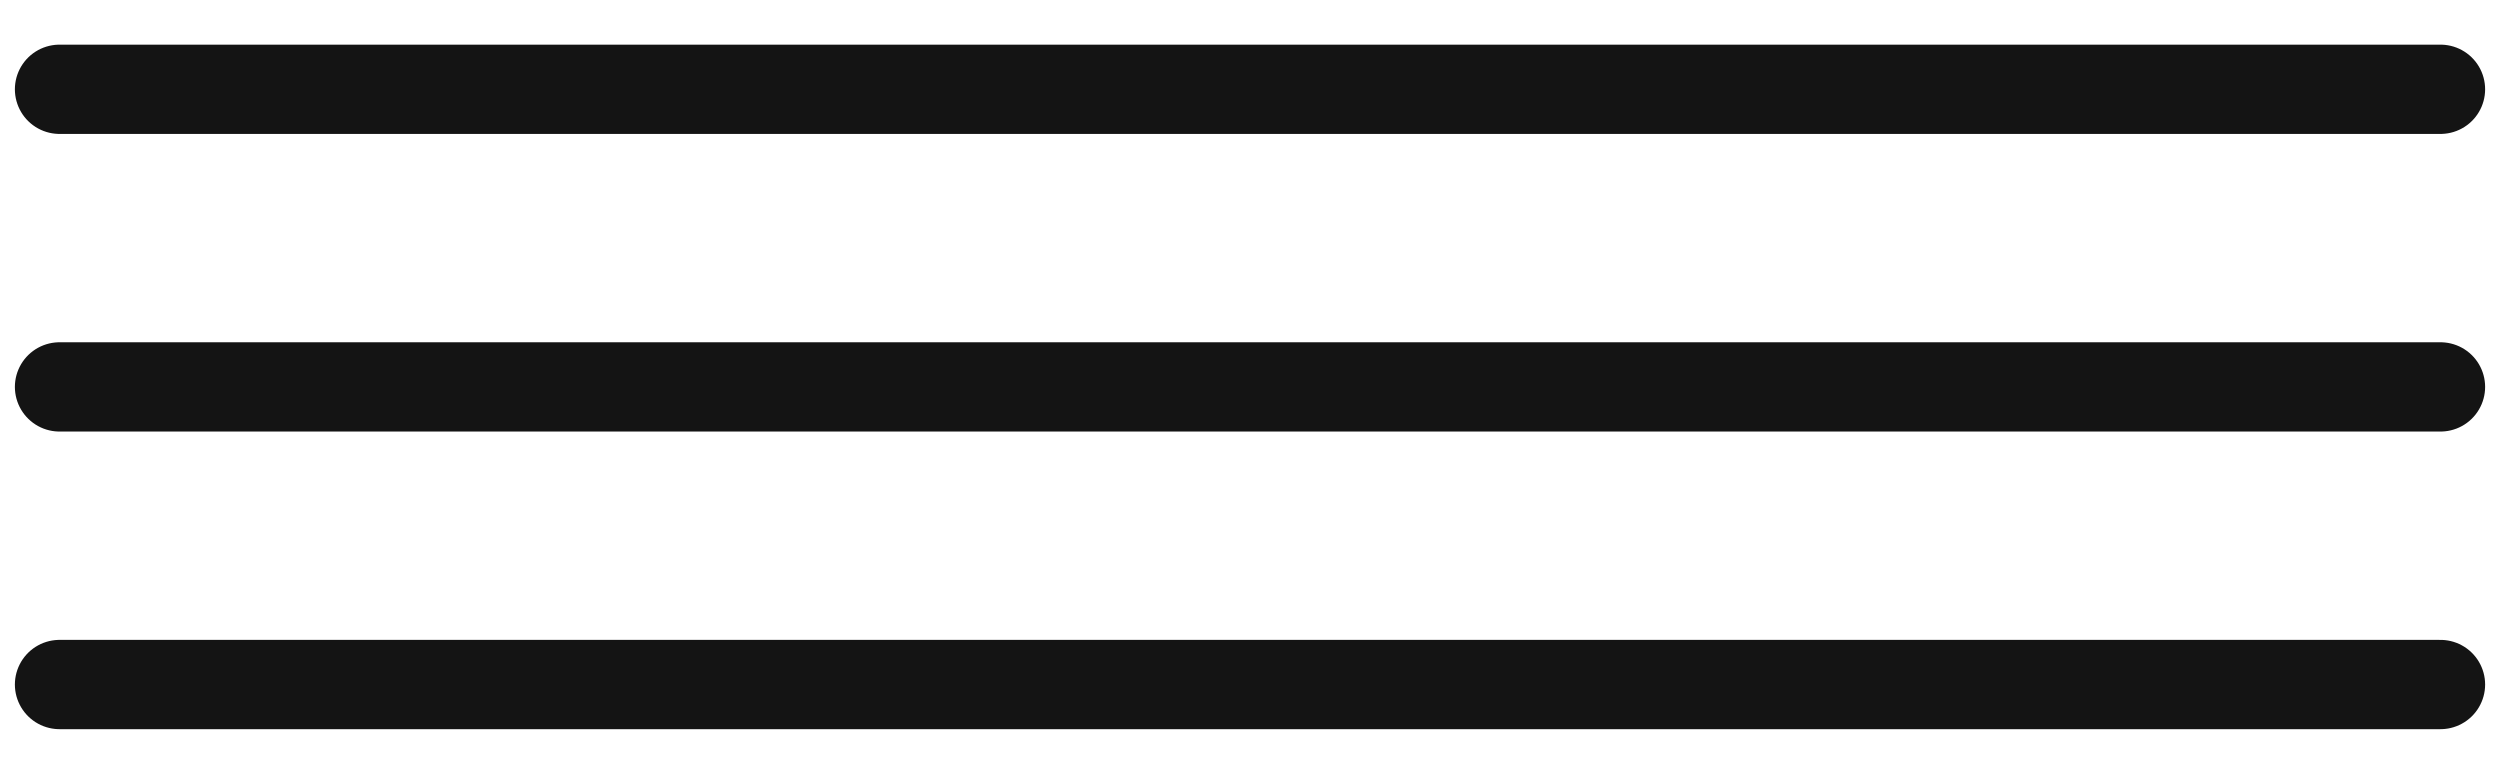
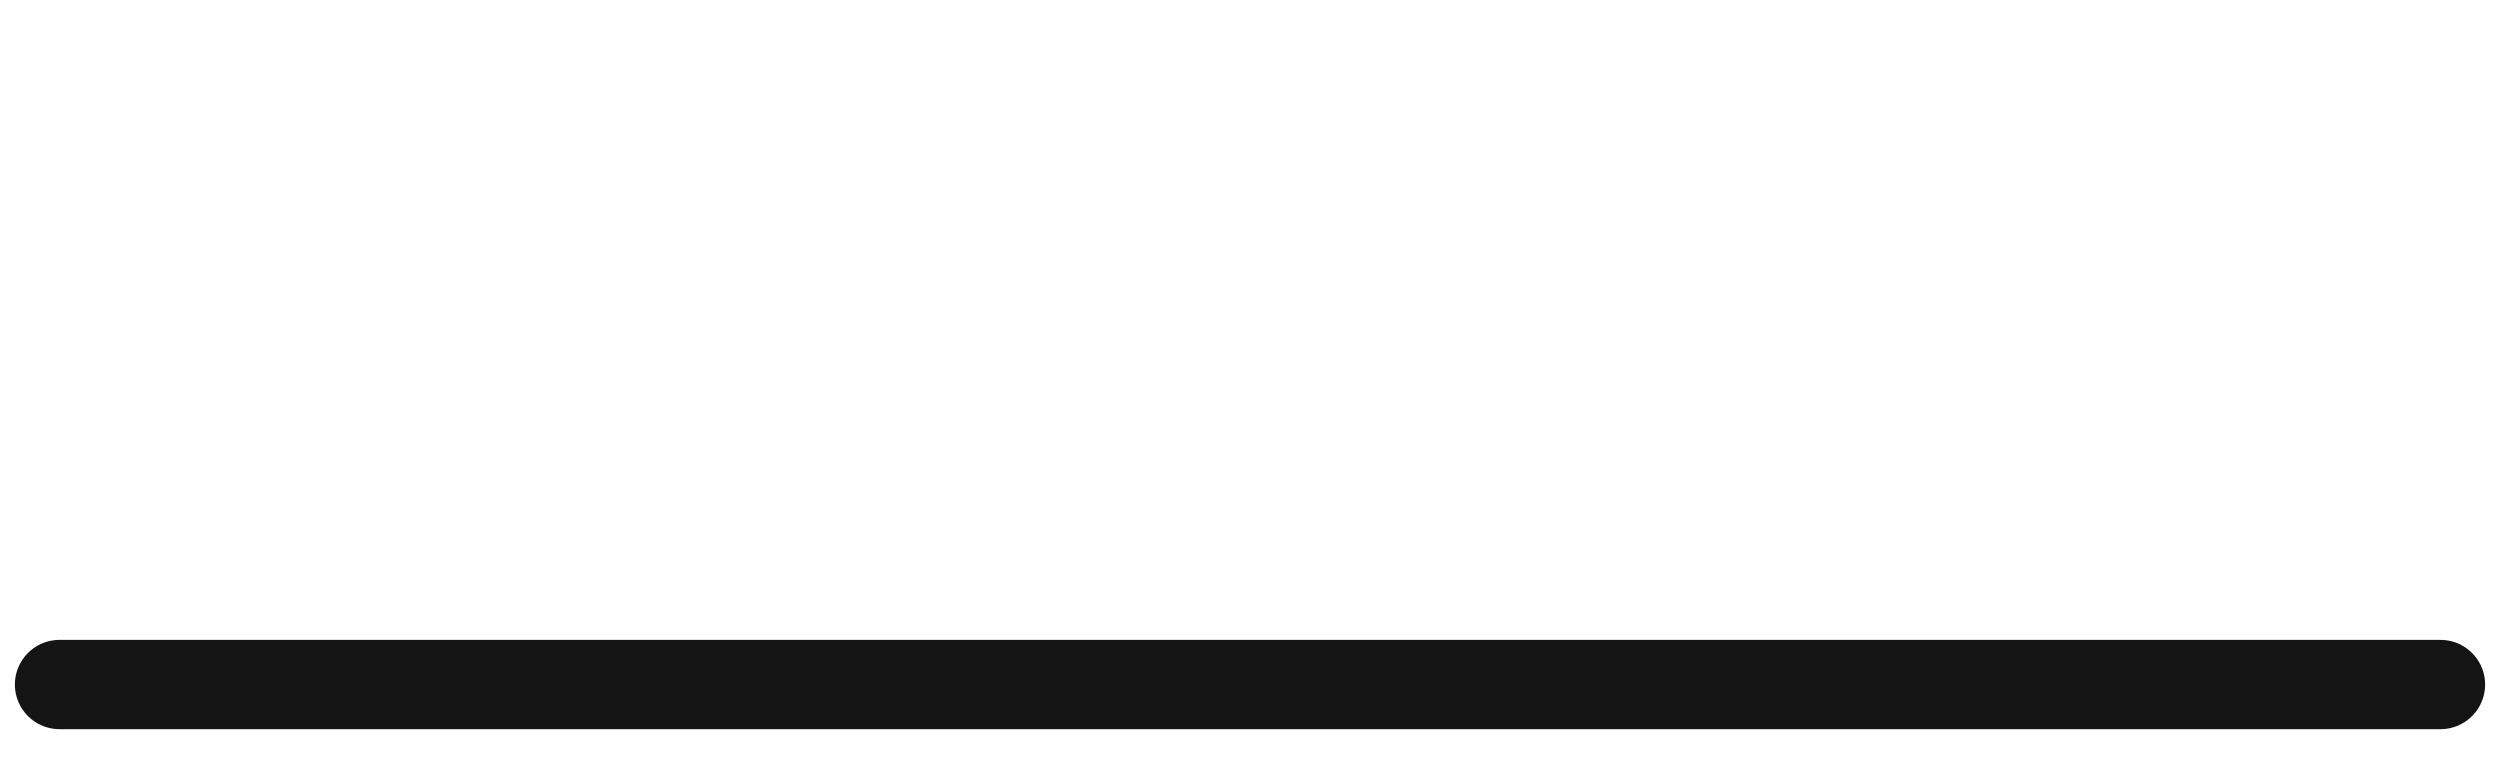
<svg xmlns="http://www.w3.org/2000/svg" width="42" height="13" viewBox="0 0 42 13" fill="none">
-   <path d="M1 1.5H41" stroke="#141414" stroke-width="1.5" stroke-linecap="round" />
-   <path d="M1 6.5H41" stroke="#141414" stroke-width="1.5" stroke-linecap="round" />
  <path d="M1 11.5H41" stroke="#141414" stroke-width="1.5" stroke-linecap="round" />
</svg>